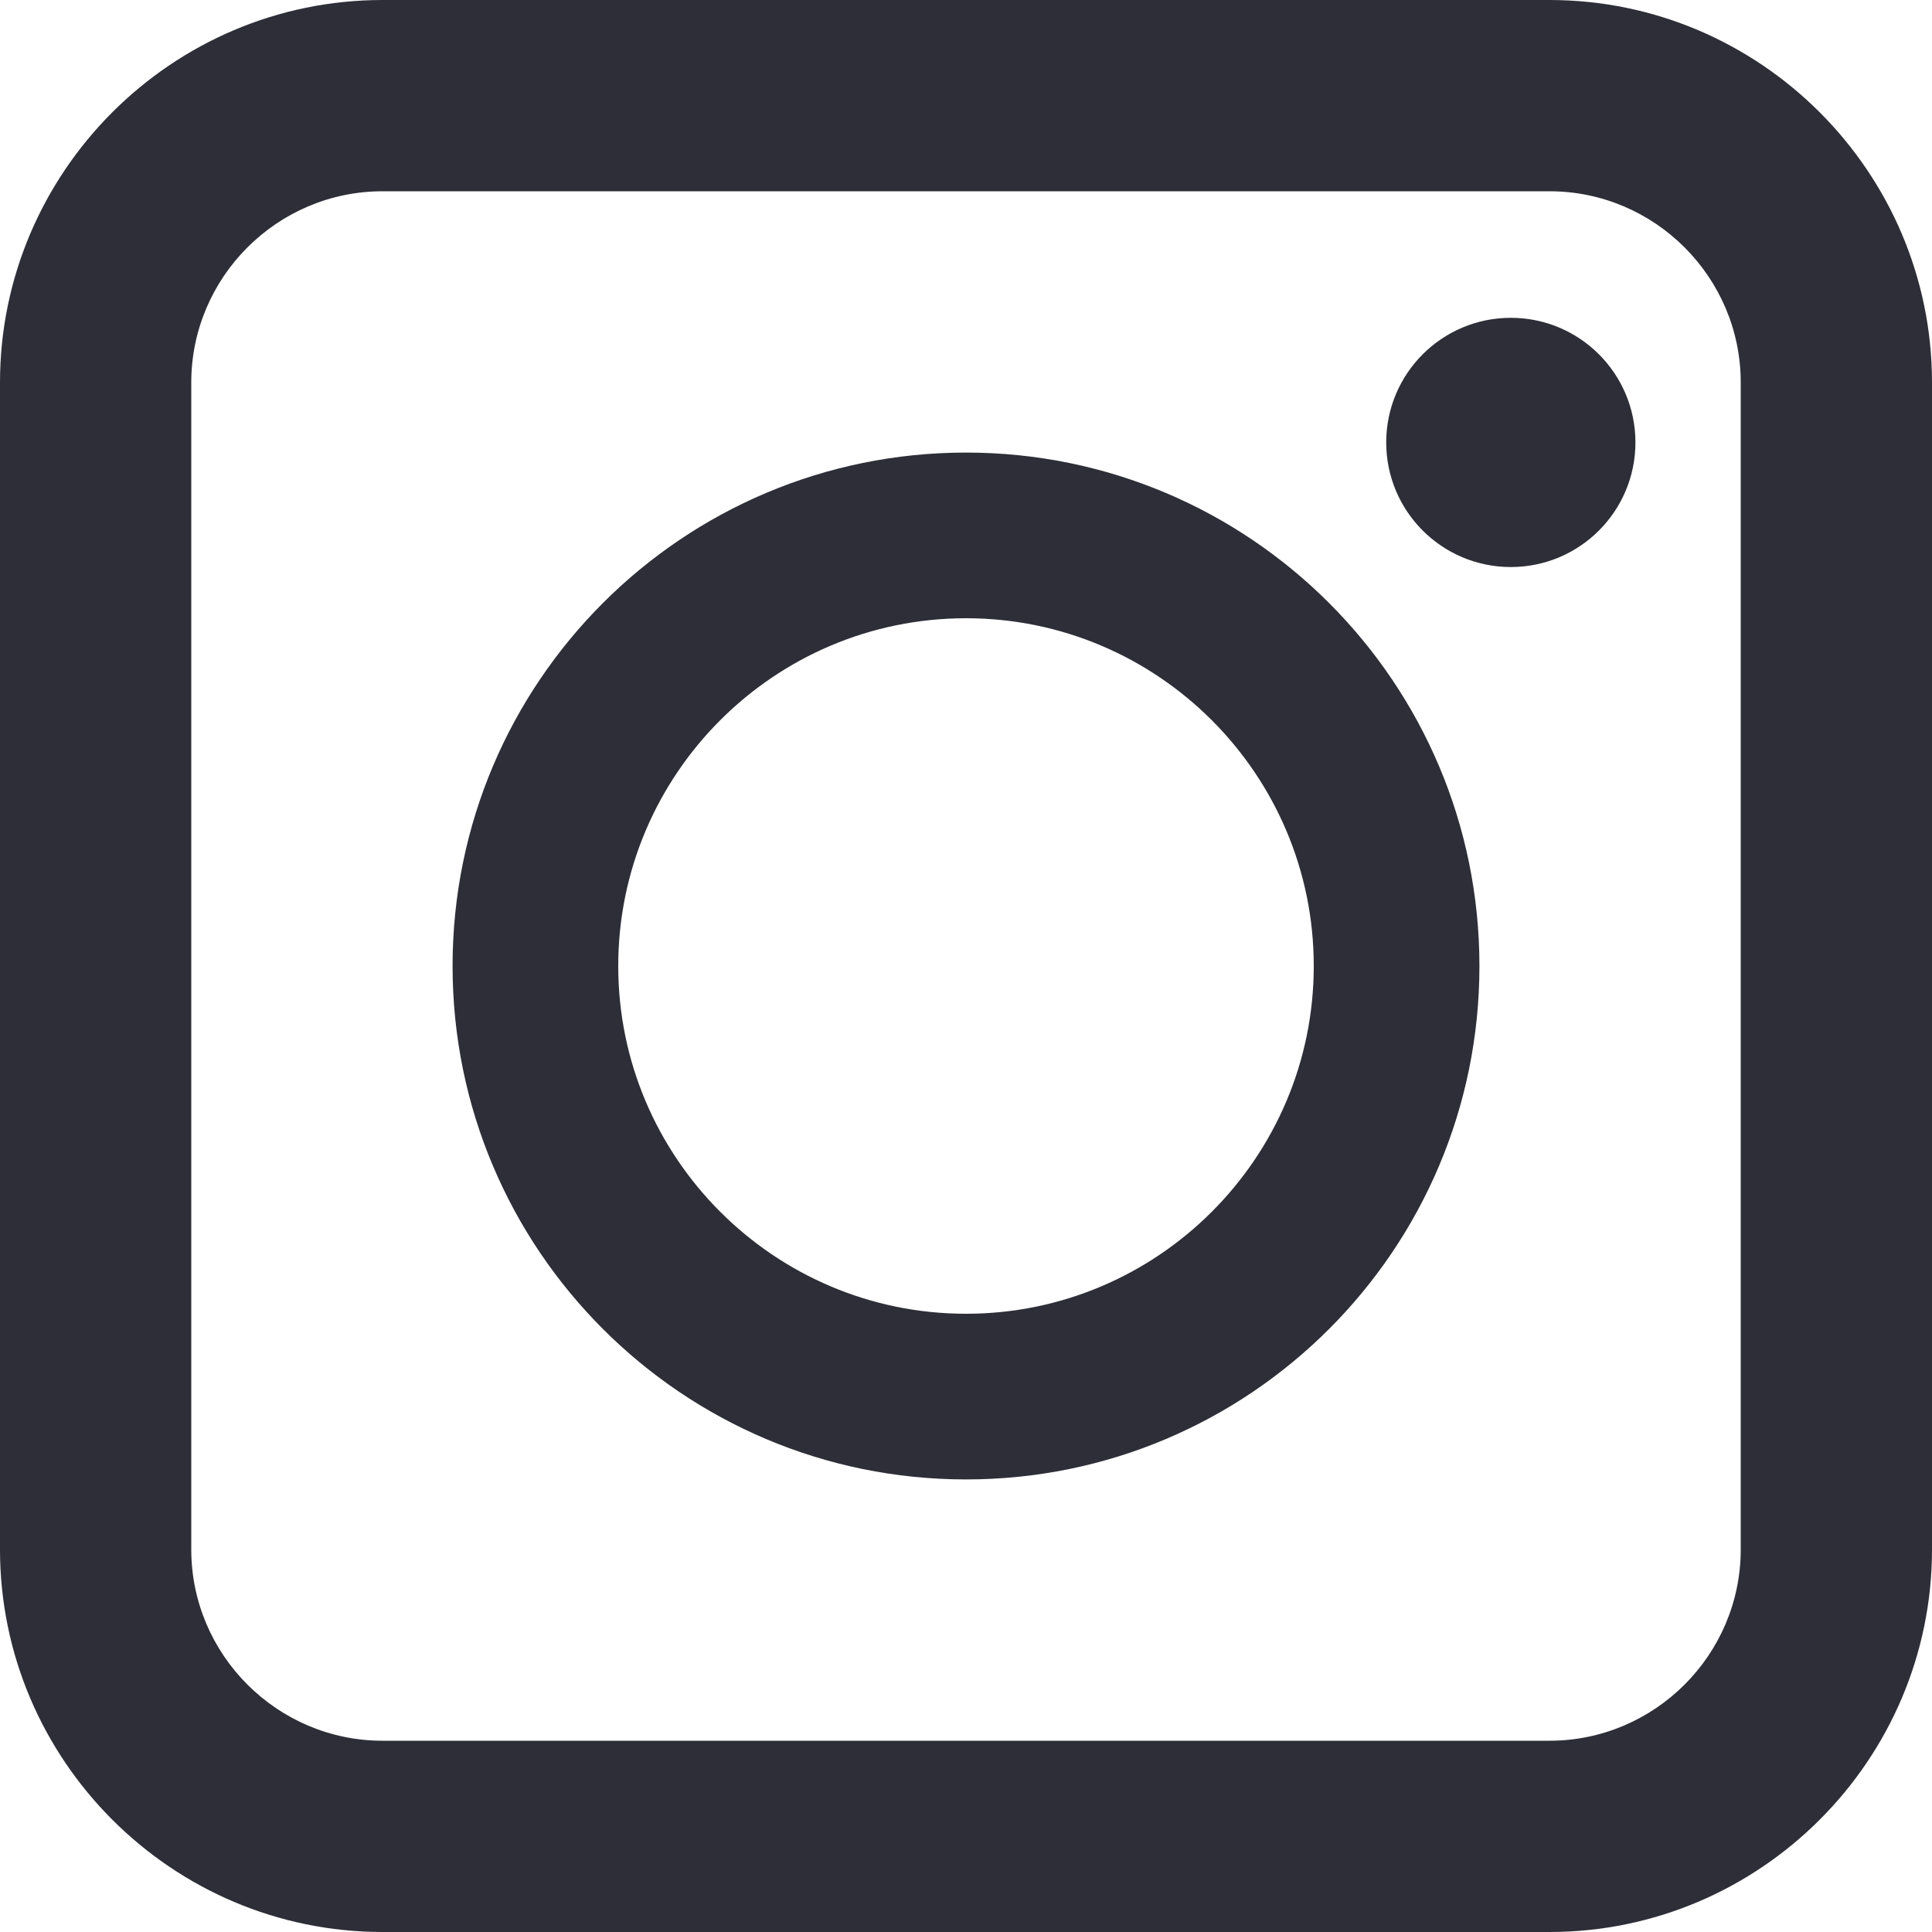
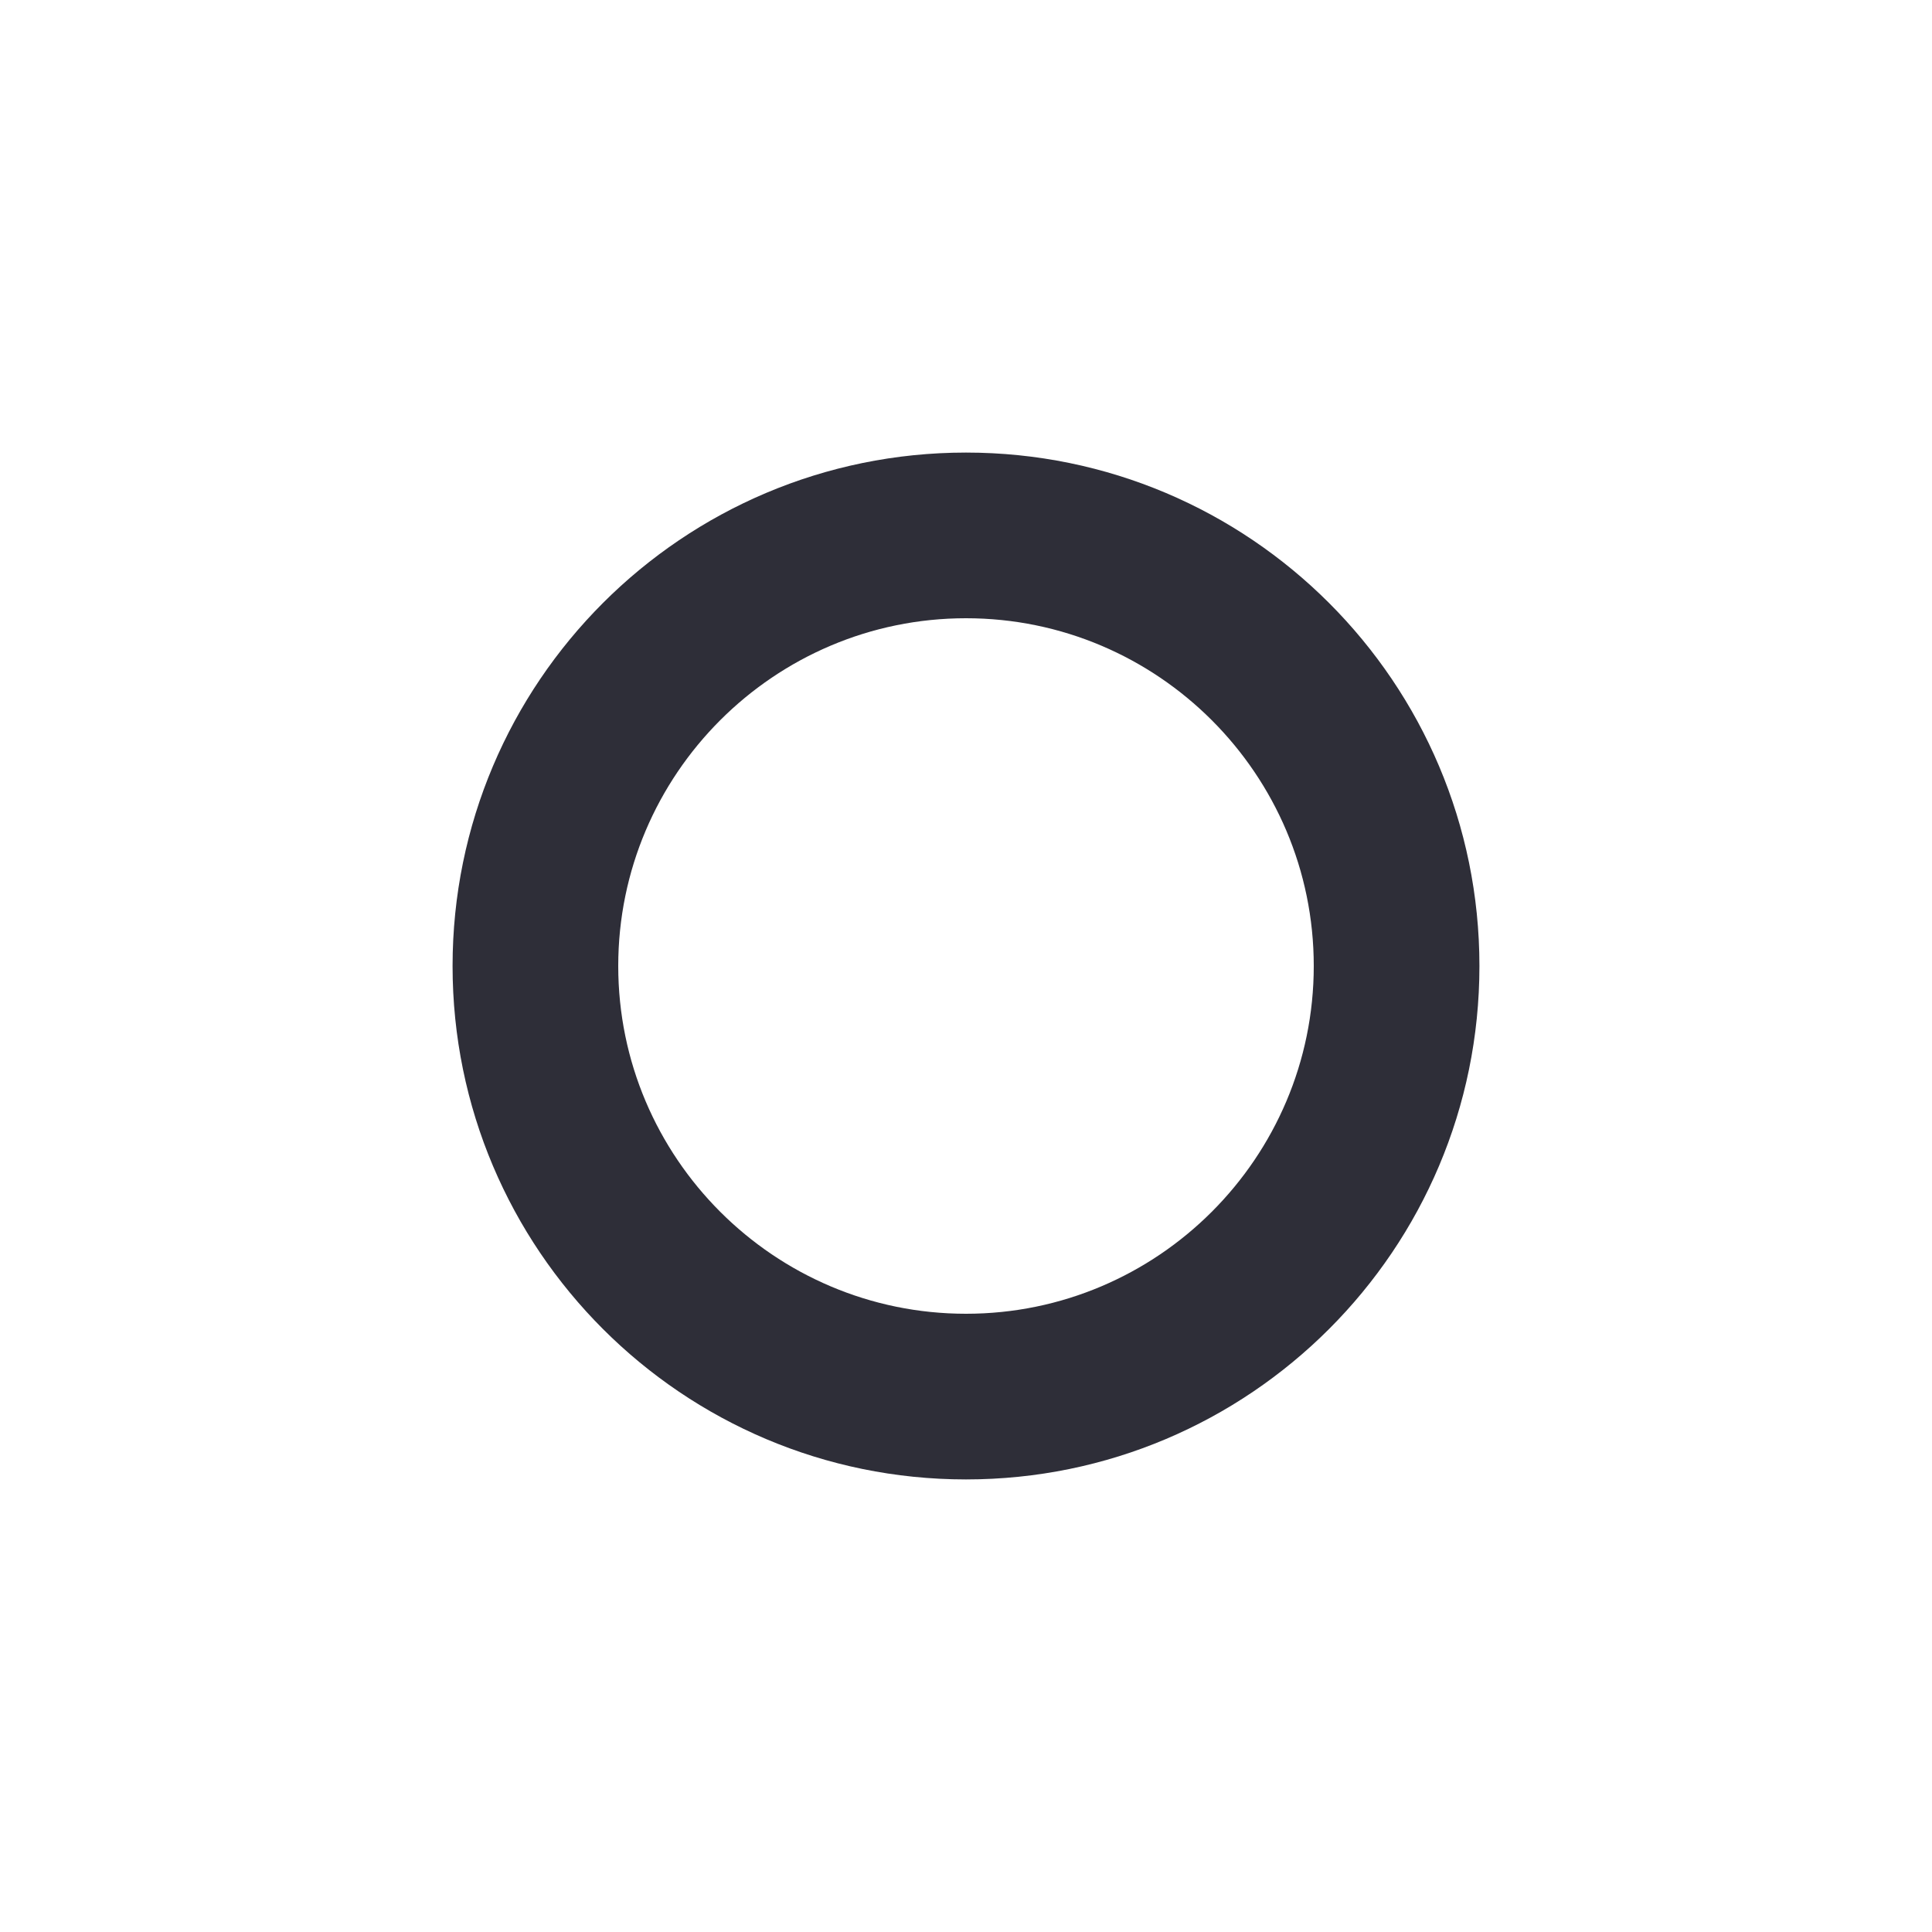
<svg xmlns="http://www.w3.org/2000/svg" version="1.1" id="Layer_1" x="0px" y="0px" viewBox="0 0 400 400" style="enable-background:new 0 0 400 400;" xml:space="preserve">
  <style type="text/css">
	.st0{fill:#2E2E38;}
</style>
  <g>
-     <path class="st0" d="M320.8,0H79.2C35.6,0,0,35.6,0,79.2v241.6C0,364.4,35.6,400,79.2,400h241.6c43.6,0,79.2-35.6,79.2-79.2V79.2   C400,35.6,364.4,0,320.8,0z M360.4,320.8c0,21.8-17.8,39.6-39.6,39.6H79.2c-21.8,0-39.6-17.8-39.6-39.6V79.2   c0-21.8,17.8-39.6,39.6-39.6h241.6c21.8,0,39.6,17.8,39.6,39.6V320.8z" />
    <path class="st0" d="M200,93.7c-58.7,0-106.3,47.6-106.3,106.3S141.3,306.3,200,306.3S306.3,258.7,306.3,200S258.7,93.7,200,93.7z    M200,272c-39.7,0-72-32.3-72-72s32.3-72,72-72s72,32.3,72,72S239.7,272,200,272z" />
-     <circle class="st0" cx="312.8" cy="91.6" r="25.8" />
  </g>
</svg>